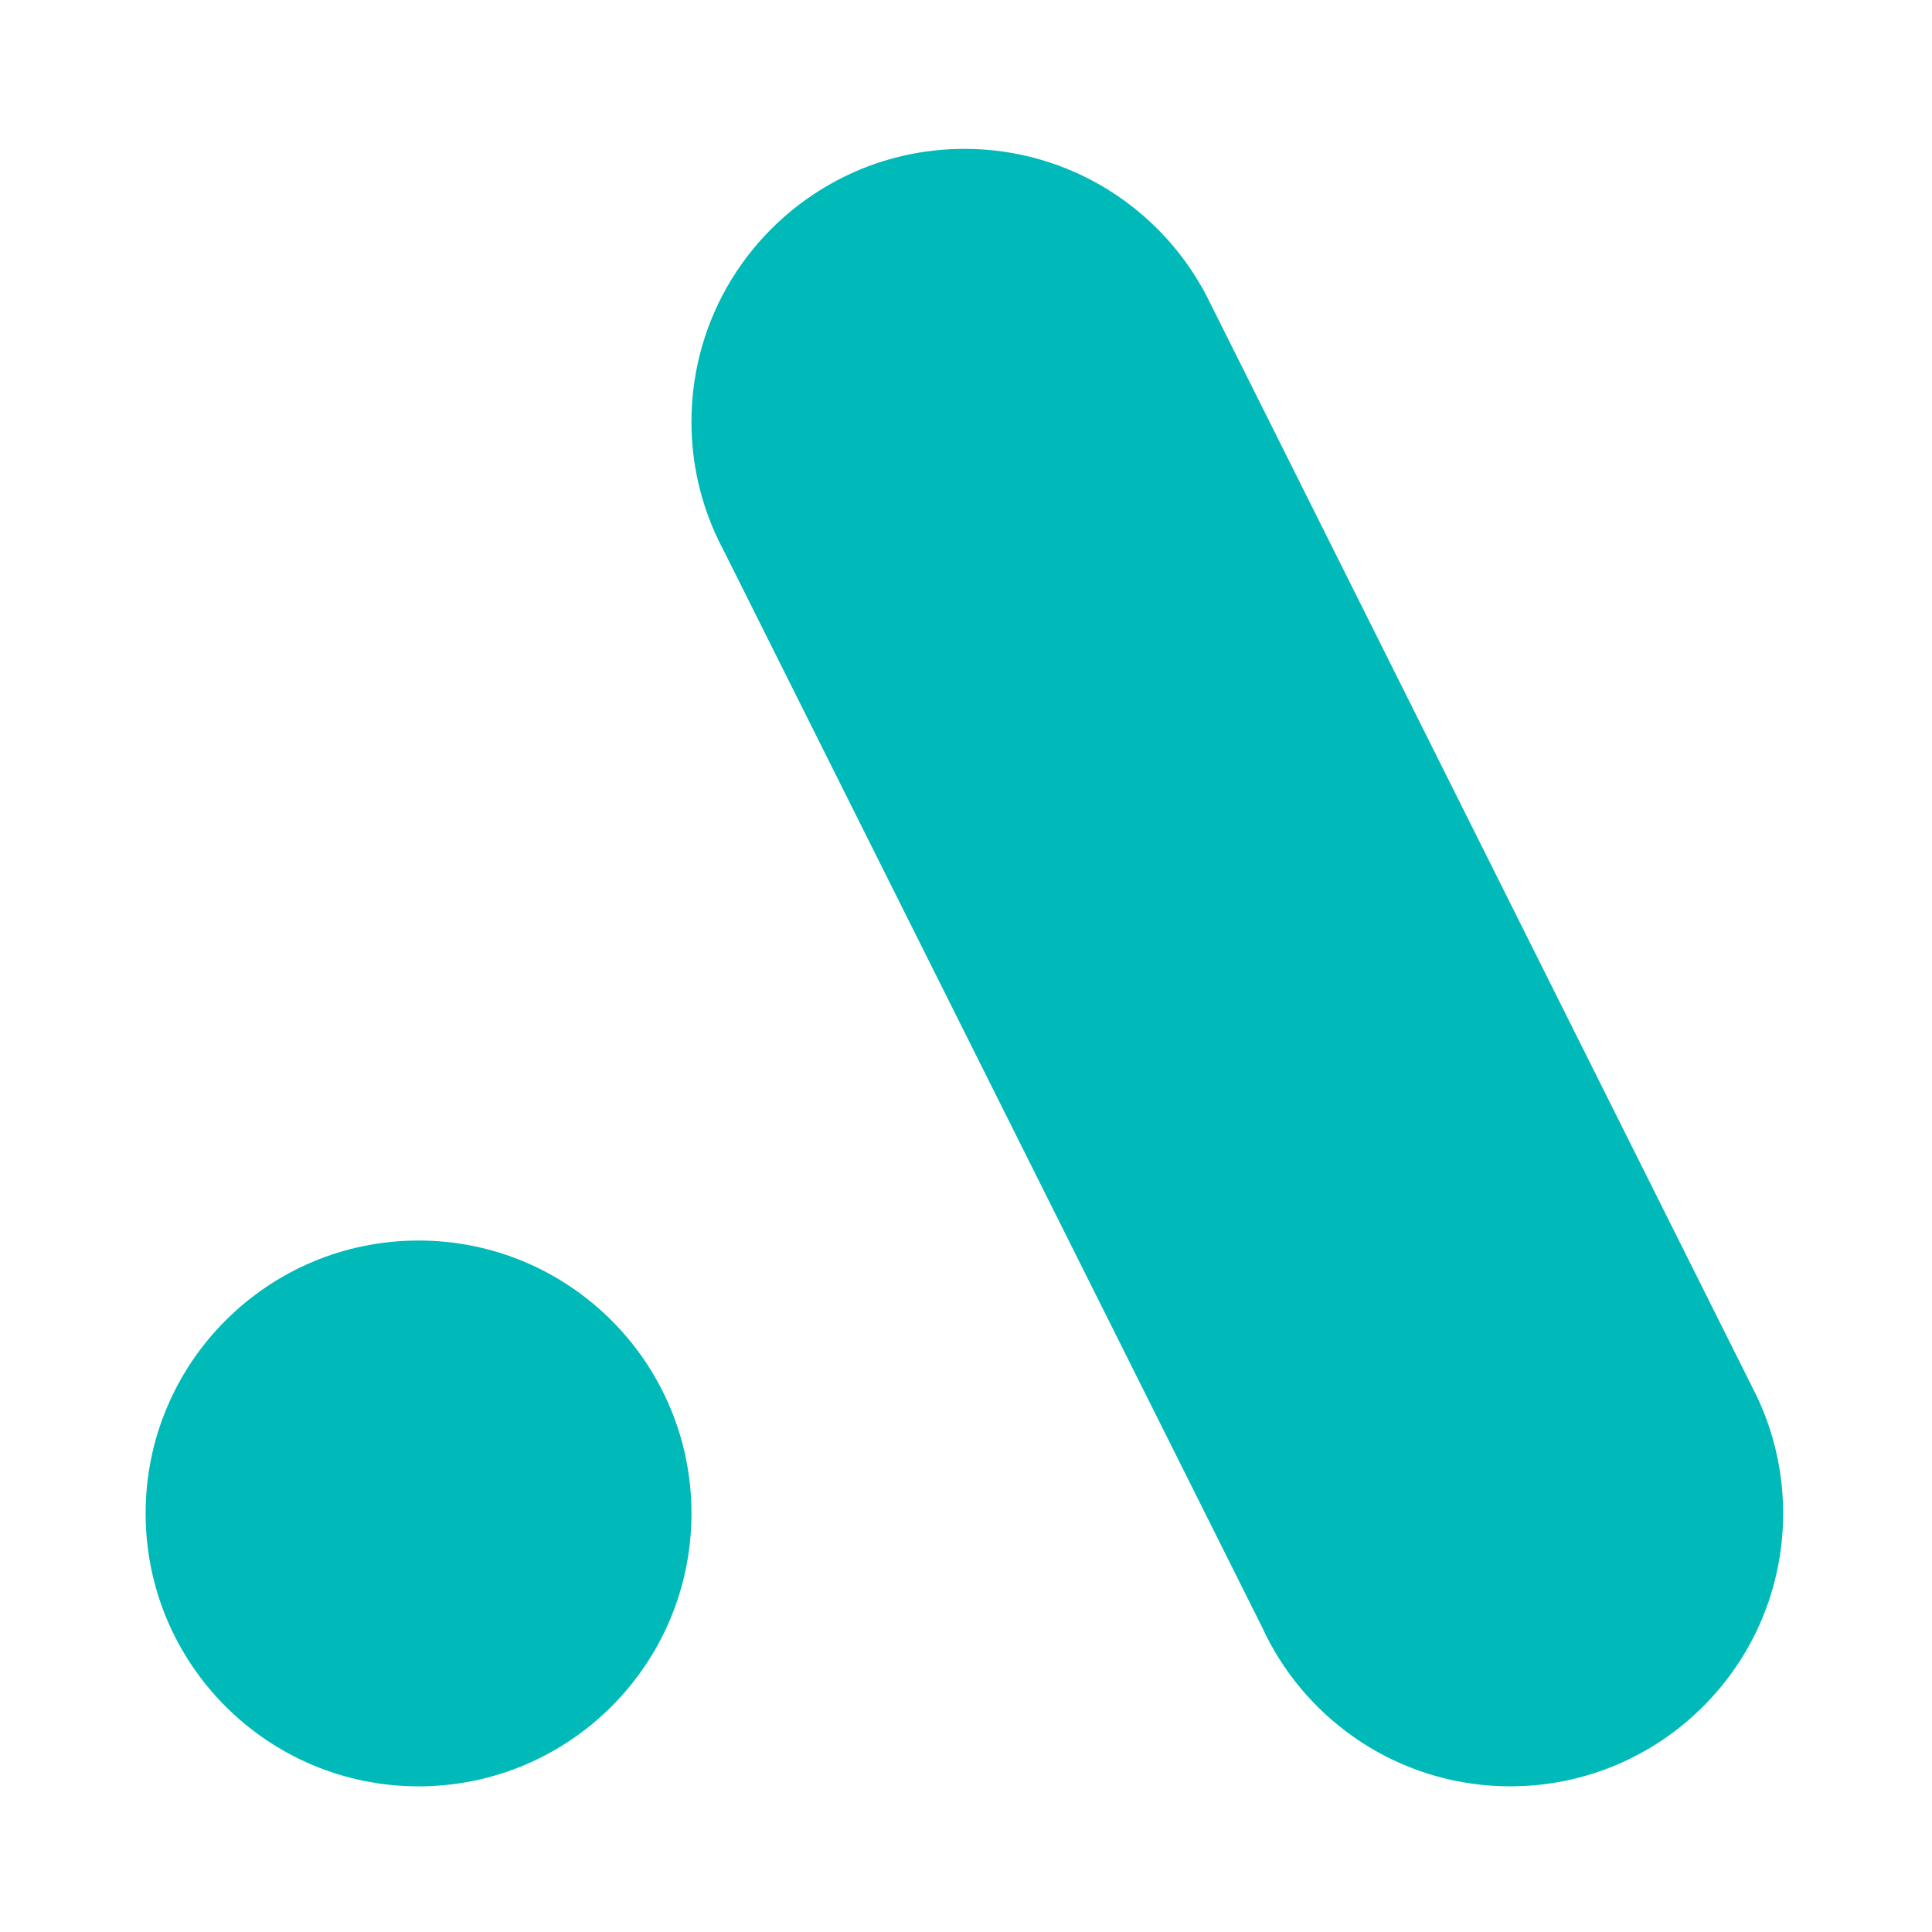
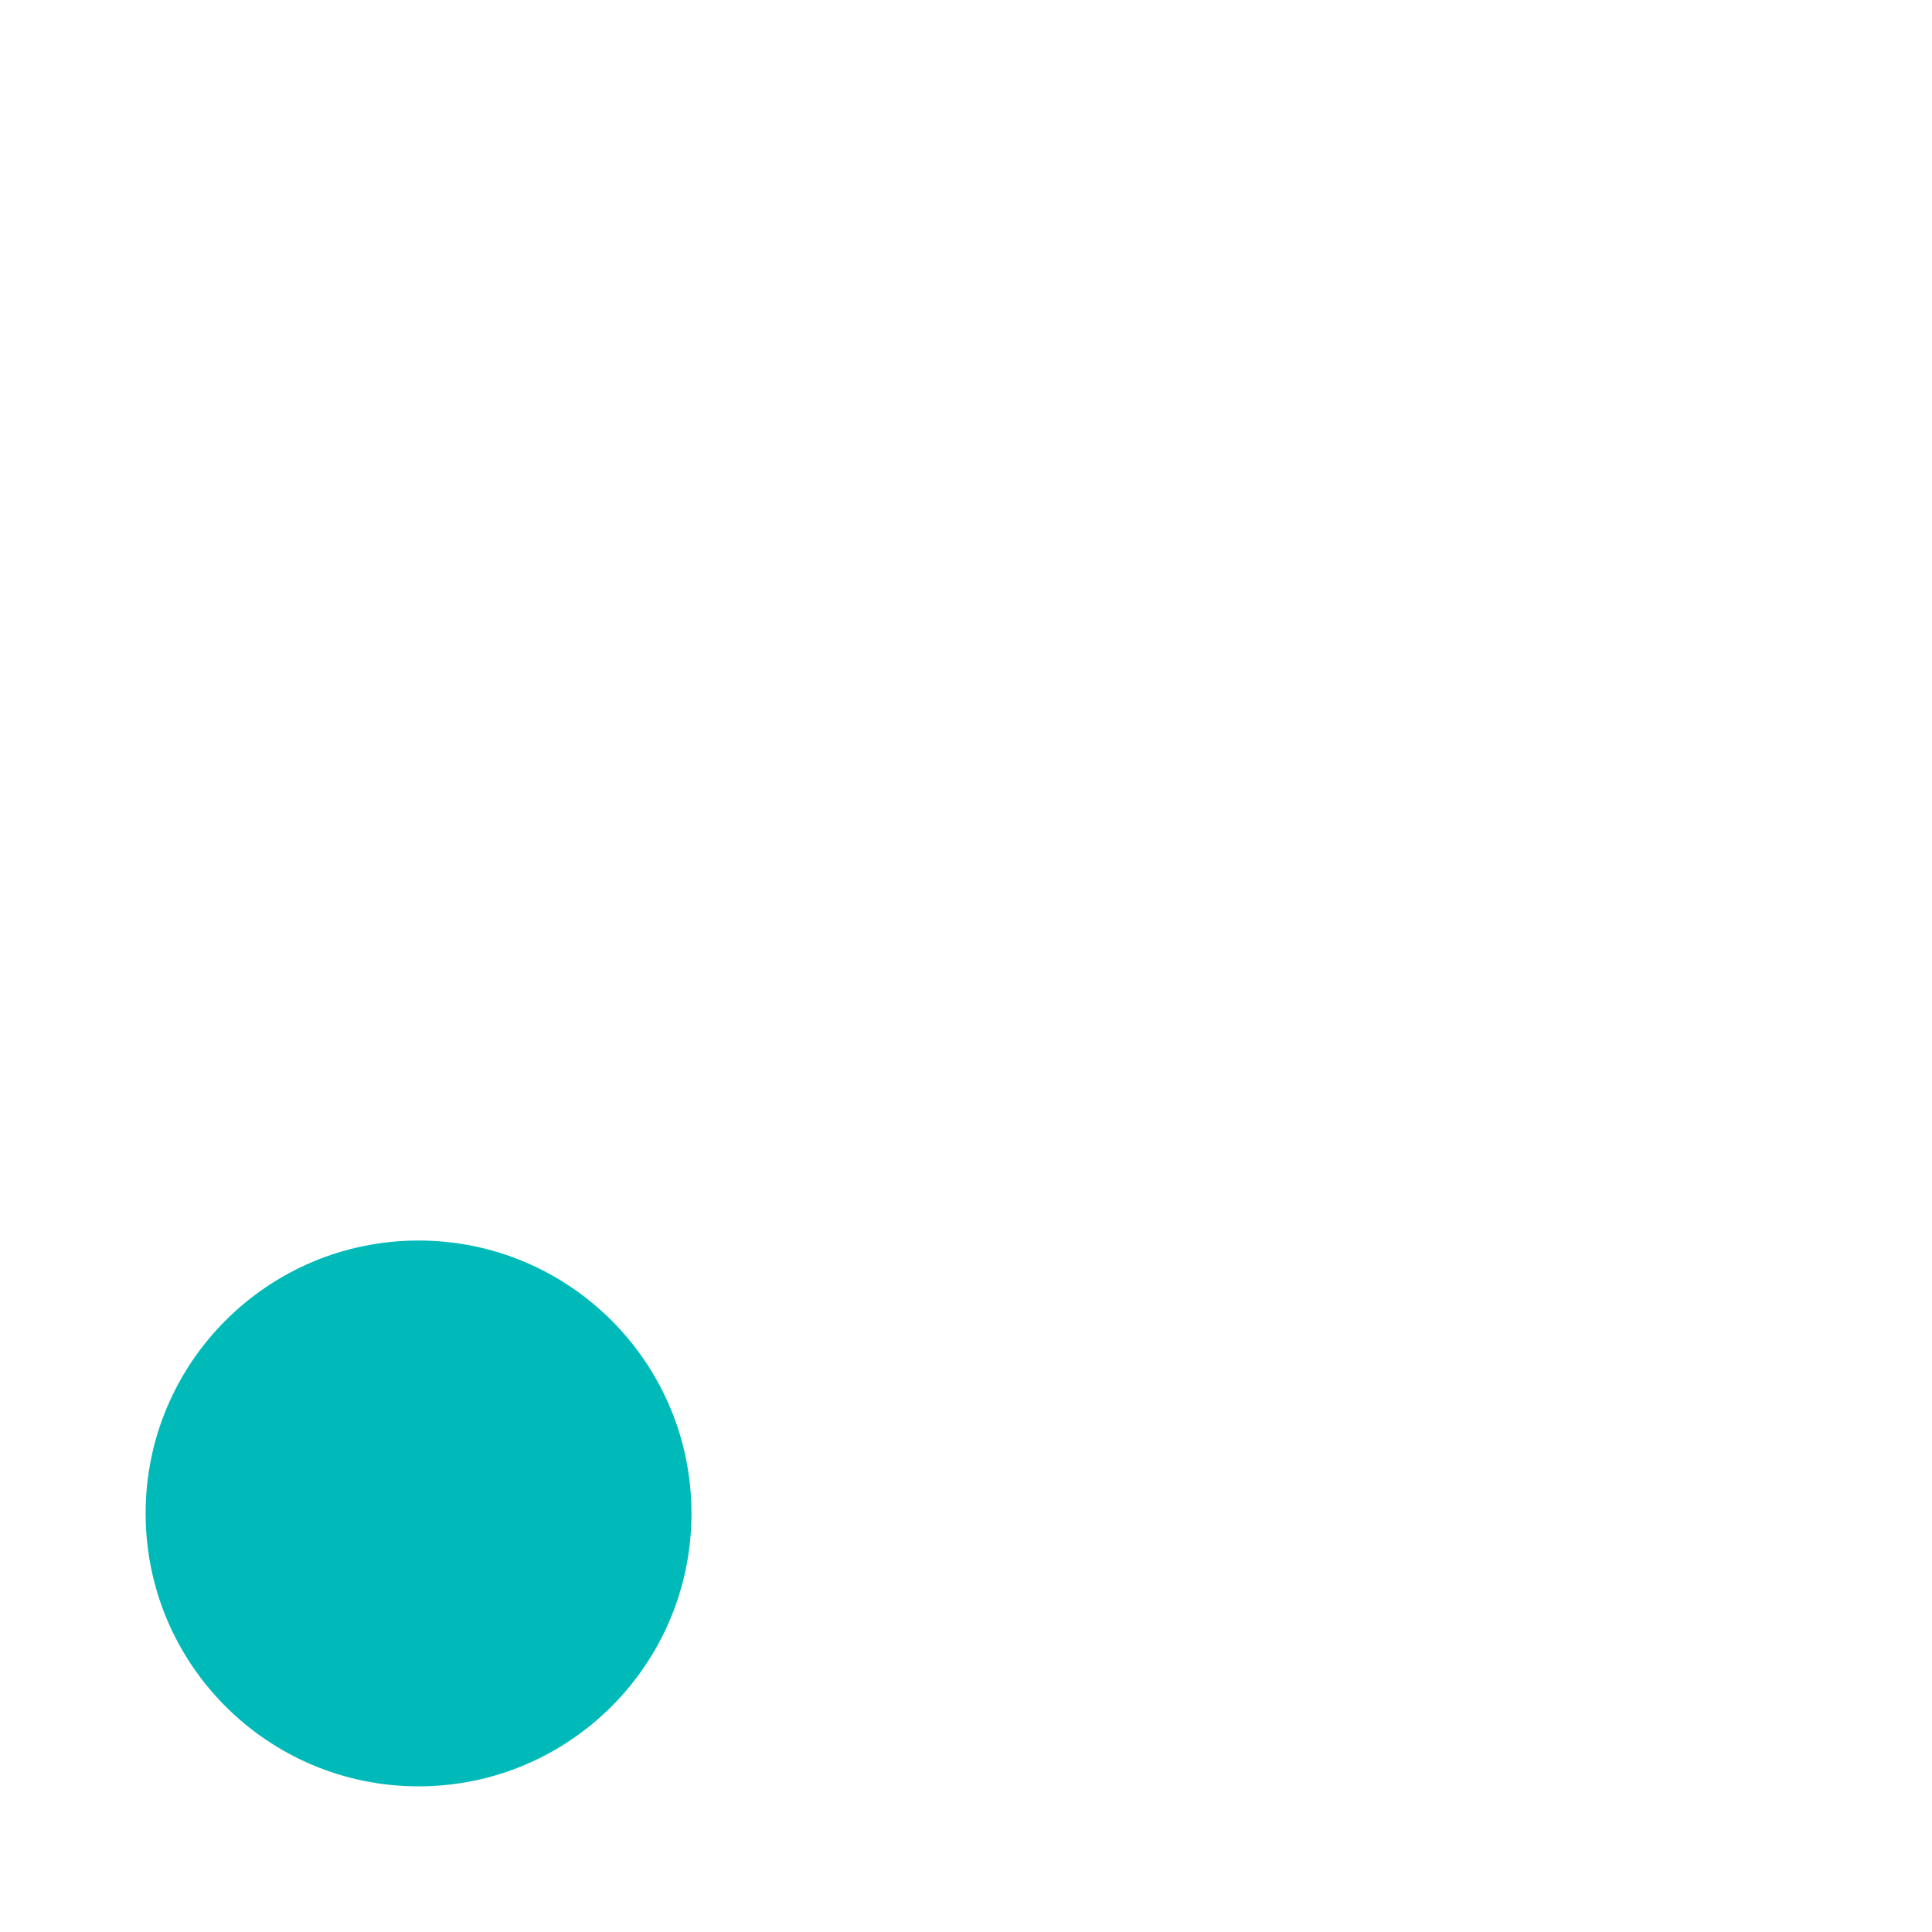
<svg xmlns="http://www.w3.org/2000/svg" width="597" height="597" viewBox="0 0 597 597" fill="none">
-   <path d="M373.005 91.753L374.01 93.775L542.679 431.091C548.01 442.142 551.001 454.544 551.001 467.653C551.001 514.234 513.25 551.985 466.669 551.985C434.643 551.985 406.796 534.141 392.519 507.855L392.336 507.509C391.56 506.095 390.853 504.666 390.183 503.199L390.167 503.152L223.436 169.753L223.353 169.591C222.876 168.7 222.415 167.8 221.986 166.894L221.823 166.548C216.591 155.576 213.664 143.305 213.664 130.347C213.664 98.012 231.858 69.935 258.553 55.789C259.689 55.181 260.821 54.605 261.973 54.076L262.088 54.008C272.976 48.875 285.148 46 297.995 46C330.682 45.995 359.005 64.582 373.005 91.753Z" fill="#00BAB9" />
  <path d="M213.669 467.664C213.669 514.245 175.913 551.995 129.337 551.995C82.756 551.995 45 514.245 45 467.664C45 421.088 82.756 383.332 129.337 383.332C175.913 383.332 213.669 421.088 213.669 467.664Z" fill="#00BAB9" />
</svg>